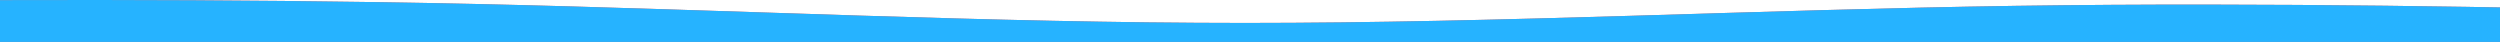
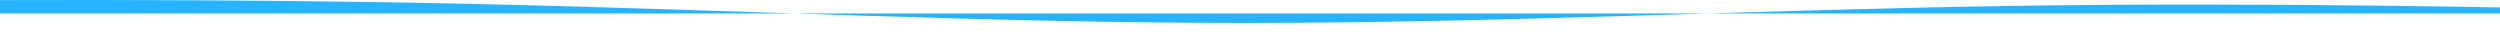
<svg xmlns="http://www.w3.org/2000/svg" version="1.2" viewBox="0 0 1728 29" width="1728" height="29">
  <title>download (5)</title>
  <defs>
    <clipPath clipPathUnits="userSpaceOnUse" id="cp1">
-       <path d="m-205 1.41l88.79-0.66c88.79-0.66 266.38-1.97 443.96 1.97 177.58 3.94 355.17 13.14 532.75 13.14 177.58 0 355.17-9.2 532.75-11.83 177.58-2.62 355.17 1.32 443.96 3.29l88.79 1.97v19.71h-88.79c-88.79 0-266.38 0-443.96 0q-266.38 0-532.75 0-266.38 0-532.75 0c-177.58 0-355.17 0-443.96 0h-88.79z" />
+       <path d="m-205 1.41l88.79-0.66c88.79-0.66 266.38-1.97 443.96 1.97 177.58 3.94 355.17 13.14 532.75 13.14 177.58 0 355.17-9.2 532.75-11.83 177.58-2.62 355.17 1.32 443.96 3.29l88.79 1.97h-88.79c-88.79 0-266.38 0-443.96 0q-266.38 0-532.75 0-266.38 0-532.75 0c-177.58 0-355.17 0-443.96 0h-88.79z" />
    </clipPath>
  </defs>
  <style>
		.s0 { fill: #f1675b } 
	</style>
  <g clip-path="url(#cp1)">
-     <path fill-rule="evenodd" class="s0" d="m-205 1.41l88.79-0.66c88.79-0.66 266.38-1.97 443.96 1.97 177.58 3.94 355.17 13.14 532.75 13.14 177.58 0 355.17-9.2 532.75-11.83 177.58-2.62 355.17 1.32 443.96 3.29l88.79 1.97v19.71h-88.79c-88.79 0-266.38 0-443.96 0q-266.38 0-532.75 0-266.38 0-532.75 0c-177.58 0-355.17 0-443.96 0h-88.79z" />
    <rect width="1728" height="29" id="Color Fill 1" style="fill: #26b3ff" />
  </g>
</svg>